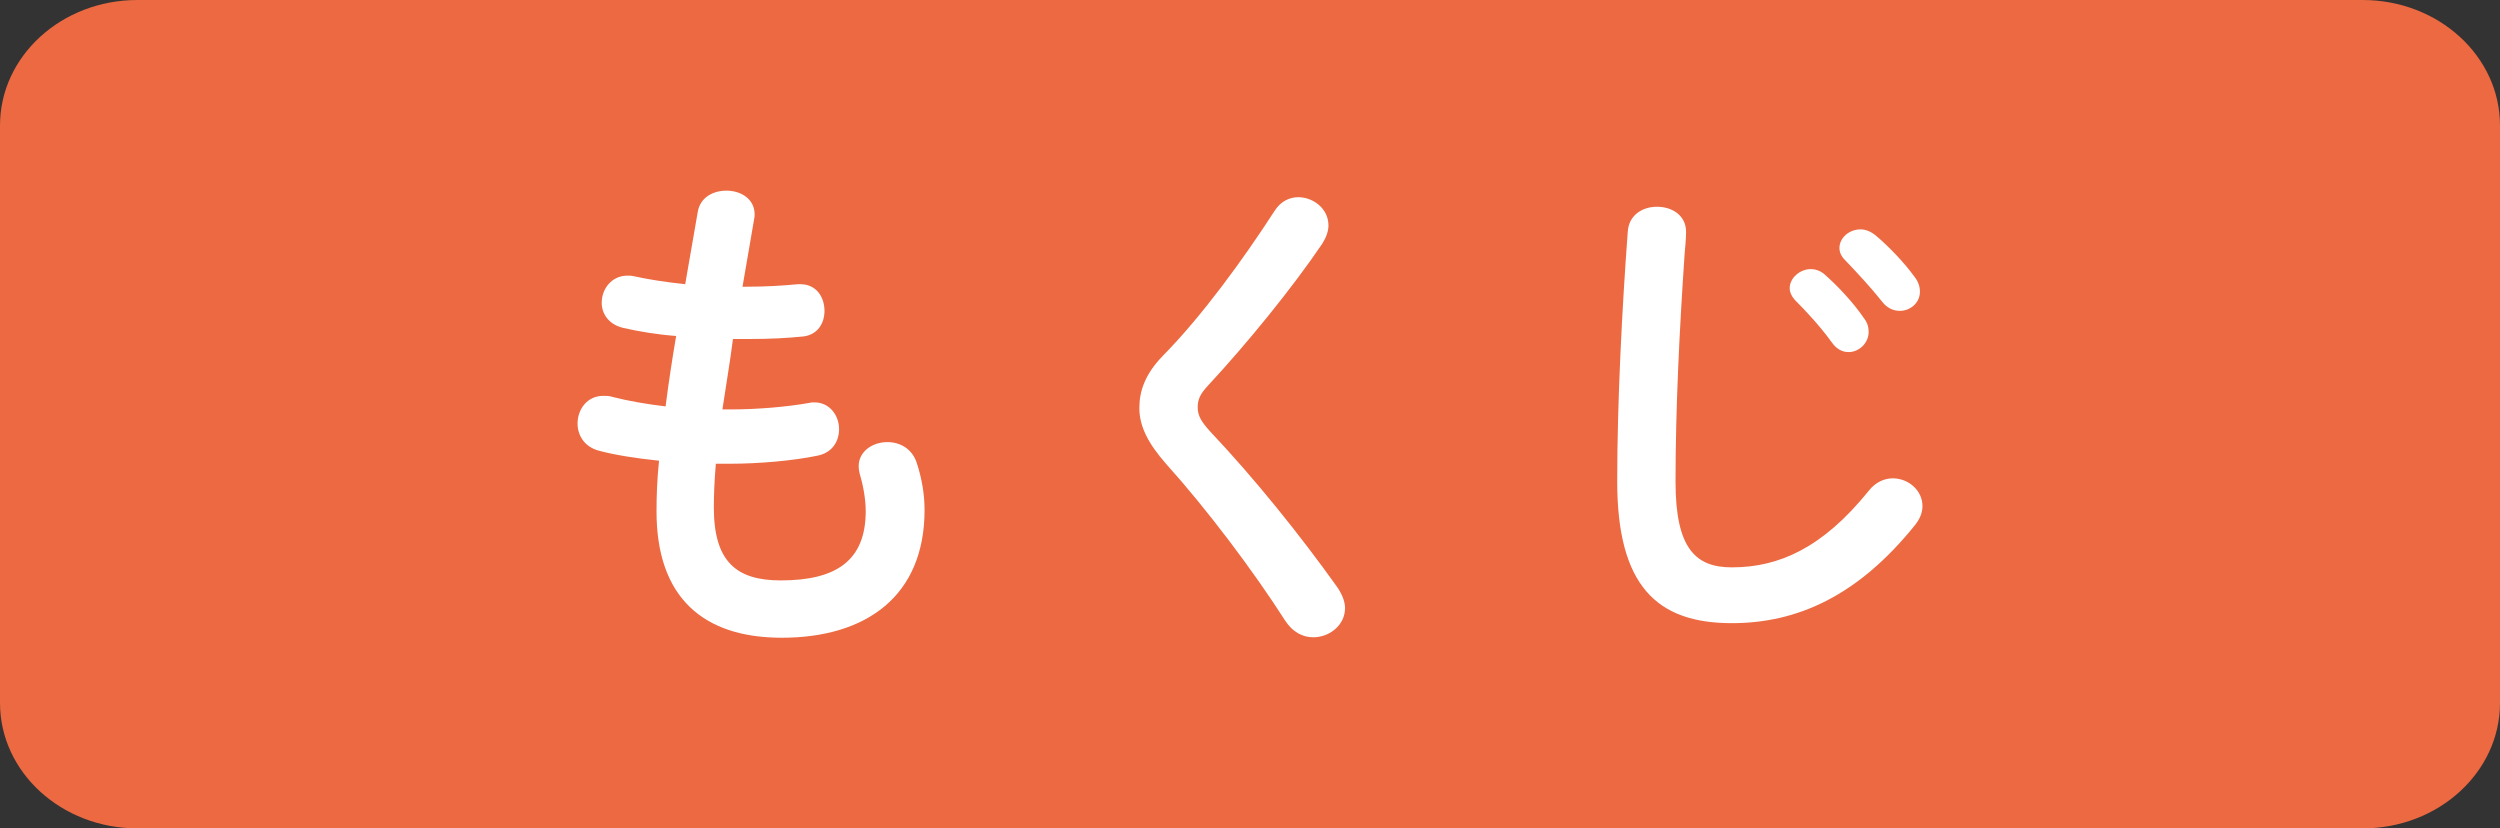
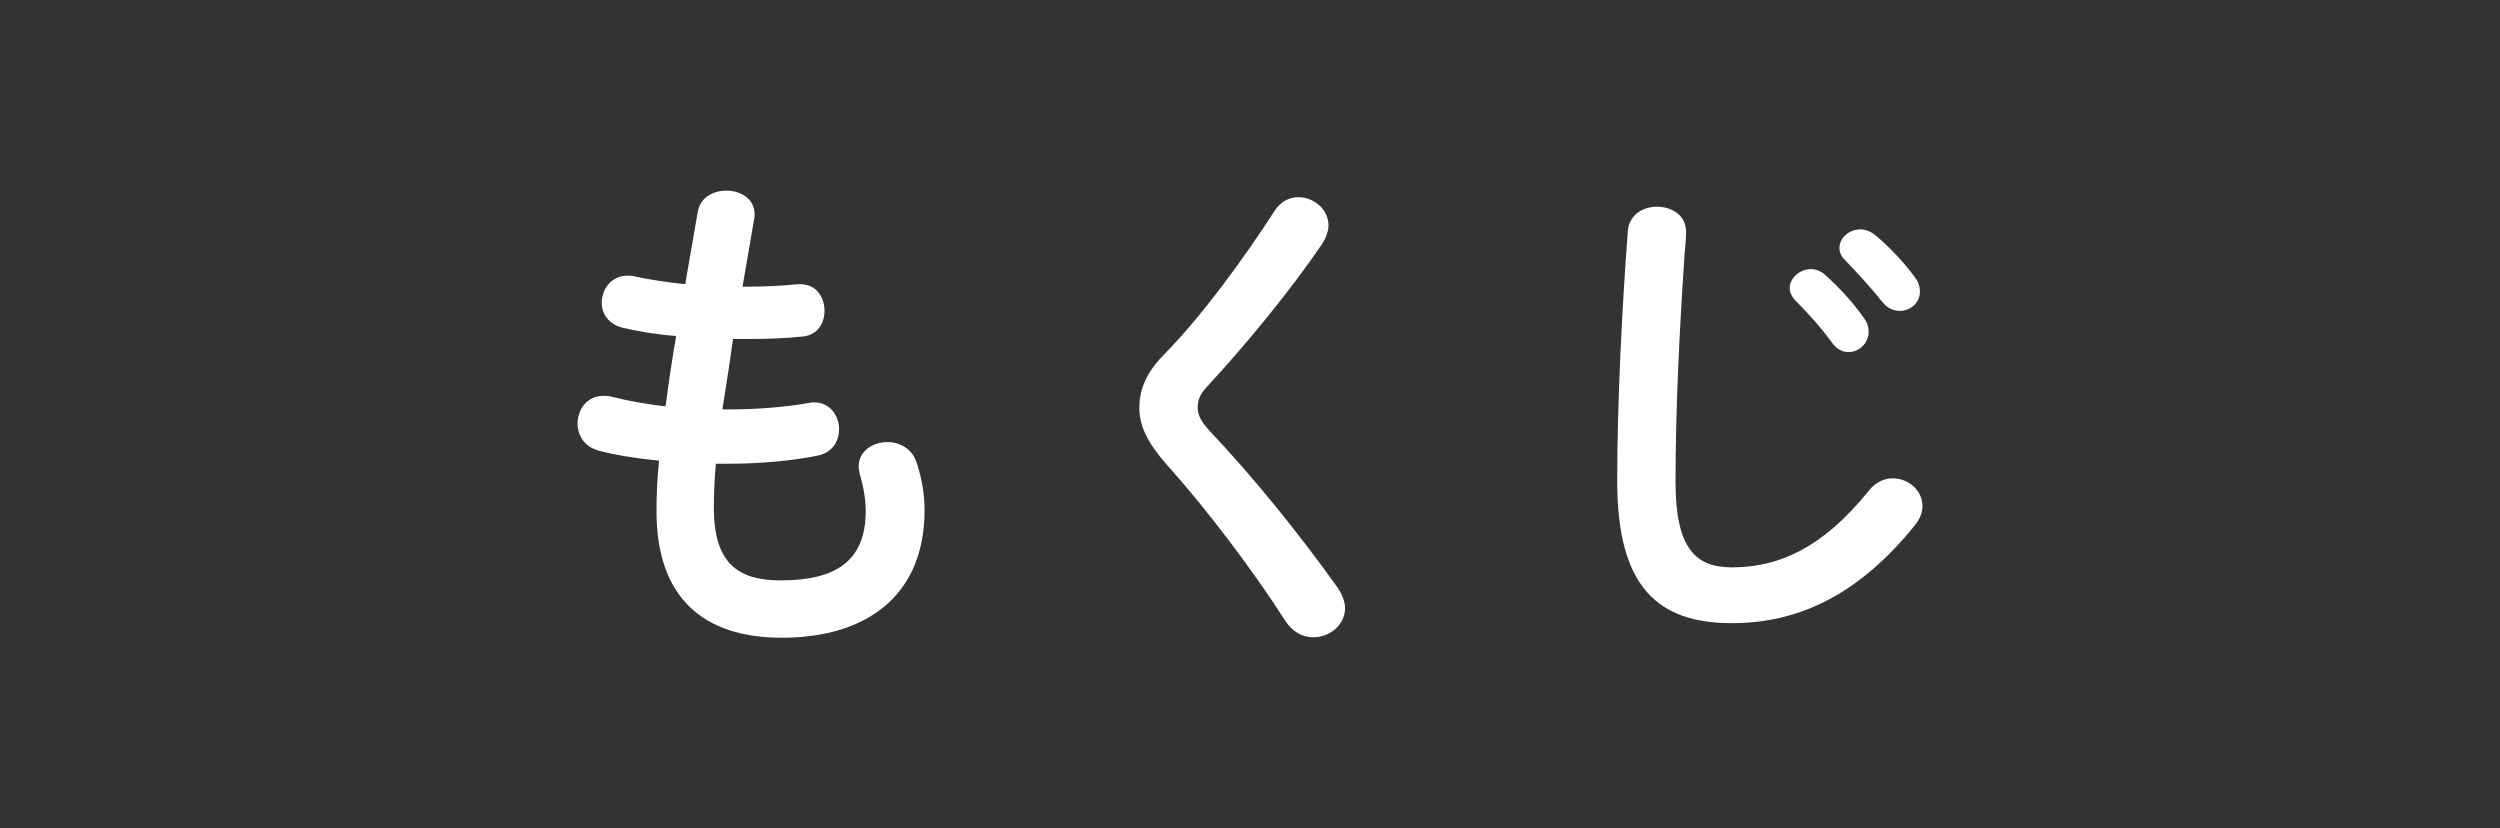
<svg xmlns="http://www.w3.org/2000/svg" enable-background="new 0 0 169 56" height="56" viewBox="0 0 169 56" width="169">
  <rect x="0" y="0" width="169" height="56" fill="#333333" stroke="none" />
-   <path clip-rule="evenodd" d="m9.286 0h150.429c5.128 0 9.285 3.799 9.285 8.484v39.031c0 4.686-4.156 8.484-9.285 8.484h-150.429c-5.129.001-9.286-3.798-9.286-8.484v-39.031c0-4.685 4.157-8.484 9.286-8.484z" fill="#ec6941" fill-rule="evenodd" />
  <g fill="#fff">
    <path d="m50.194 19.382h.238c1.326 0 2.448-.068 3.502-.17h.17c1.088 0 1.632.884 1.632 1.802 0 .85-.476 1.632-1.462 1.734-1.054.102-2.074.17-3.773.17h-.952c-.204 1.598-.476 3.162-.714 4.759h.544c1.802 0 3.808-.17 5.337-.442.102-.034.238-.034.34-.034 1.054 0 1.666.918 1.666 1.802 0 .816-.442 1.598-1.462 1.801-1.632.34-3.943.545-5.916.545h-.952c-.102 1.189-.136 2.141-.136 2.957 0 3.672 1.53 4.93 4.521 4.93 3.74 0 5.746-1.326 5.746-4.691 0-.781-.17-1.734-.408-2.516-.034-.17-.068-.34-.068-.51 0-1.02.952-1.633 1.938-1.633.85 0 1.7.443 2.006 1.463.34 1.053.51 2.107.51 3.127 0 5.814-3.943 8.635-9.655 8.635-5.304 0-8.465-2.719-8.465-8.533 0-1.02.034-2.107.17-3.434-1.598-.17-2.923-.373-4.08-.68-.986-.271-1.428-1.054-1.428-1.835 0-.952.646-1.87 1.734-1.87.204 0 .408 0 .612.068 1.054.272 2.21.476 3.604.646.204-1.598.442-3.162.714-4.76-1.326-.102-2.516-.306-3.569-.544-1.02-.238-1.462-.986-1.462-1.7 0-.952.68-1.836 1.734-1.836.136 0 .272 0 .408.034 1.088.238 2.21.408 3.502.544l.85-4.896c.17-.986 1.054-1.428 1.938-1.428.952 0 1.904.544 1.904 1.598 0 .102 0 .204-.034.34z" />
    <path d="m87.763 13.331c1.02 0 2.041.782 2.041 1.904 0 .374-.137.782-.408 1.224-2.074 3.06-5.1 6.766-7.718 9.587-.544.578-.714.952-.714 1.496 0 .578.272.986.816 1.598 3.025 3.197 6.084 7.003 8.635 10.574.34.51.51.986.51 1.393 0 1.156-1.055 1.973-2.143 1.973-.713 0-1.393-.34-1.902-1.121-2.176-3.4-5.304-7.549-8.058-10.607-1.224-1.395-1.802-2.55-1.802-3.774 0-1.122.374-2.278 1.598-3.536 2.618-2.652 5.439-6.527 7.547-9.791.409-.648 1.02-.92 1.598-.92z" />
-     <path d="m110.035 15.676c.068-1.156 1.02-1.7 1.973-1.7 1.02 0 1.971.578 1.971 1.7 0 .442-.068 1.156-.102 1.53-.34 5.031-.611 10.369-.611 15.366 0 4.557 1.393 5.781 3.807 5.781 3.162 0 6.119-1.293 9.248-5.168.475-.613 1.088-.85 1.631-.85 1.055 0 2.006.814 2.006 1.869 0 .408-.137.816-.477 1.258-3.875 4.828-7.988 6.664-12.408 6.664-5.064 0-7.75-2.516-7.75-9.588-.001-5.405.339-11.864.712-16.862zm10.947 3.808c0-.68.68-1.292 1.428-1.292.307 0 .646.102.951.374.918.816 1.938 1.904 2.652 2.958.238.306.307.612.307.918 0 .748-.646 1.36-1.361 1.36-.408 0-.814-.204-1.121-.646-.816-1.122-1.734-2.107-2.516-2.89-.239-.272-.34-.544-.34-.782zm3.365-2.72c0-.68.646-1.258 1.428-1.258.34 0 .68.136 1.02.408.885.748 1.904 1.802 2.619 2.788.271.34.373.68.373 1.02 0 .748-.646 1.292-1.359 1.292-.408 0-.85-.17-1.189-.612-.783-.986-1.734-2.006-2.516-2.822-.274-.272-.376-.544-.376-.816z" />
+     <path d="m110.035 15.676c.068-1.156 1.02-1.7 1.973-1.7 1.02 0 1.971.578 1.971 1.7 0 .442-.068 1.156-.102 1.53-.34 5.031-.611 10.369-.611 15.366 0 4.557 1.393 5.781 3.807 5.781 3.162 0 6.119-1.293 9.248-5.168.475-.613 1.088-.85 1.631-.85 1.055 0 2.006.814 2.006 1.869 0 .408-.137.816-.477 1.258-3.875 4.828-7.988 6.664-12.408 6.664-5.064 0-7.75-2.516-7.75-9.588-.001-5.405.339-11.864.712-16.862zm10.947 3.808c0-.68.68-1.292 1.428-1.292.307 0 .646.102.951.374.918.816 1.938 1.904 2.652 2.958.238.306.307.612.307.918 0 .748-.646 1.36-1.361 1.36-.408 0-.814-.204-1.121-.646-.816-1.122-1.734-2.107-2.516-2.89-.239-.272-.34-.544-.34-.782m3.365-2.72c0-.68.646-1.258 1.428-1.258.34 0 .68.136 1.02.408.885.748 1.904 1.802 2.619 2.788.271.34.373.68.373 1.02 0 .748-.646 1.292-1.359 1.292-.408 0-.85-.17-1.189-.612-.783-.986-1.734-2.006-2.516-2.822-.274-.272-.376-.544-.376-.816z" />
  </g>
</svg>